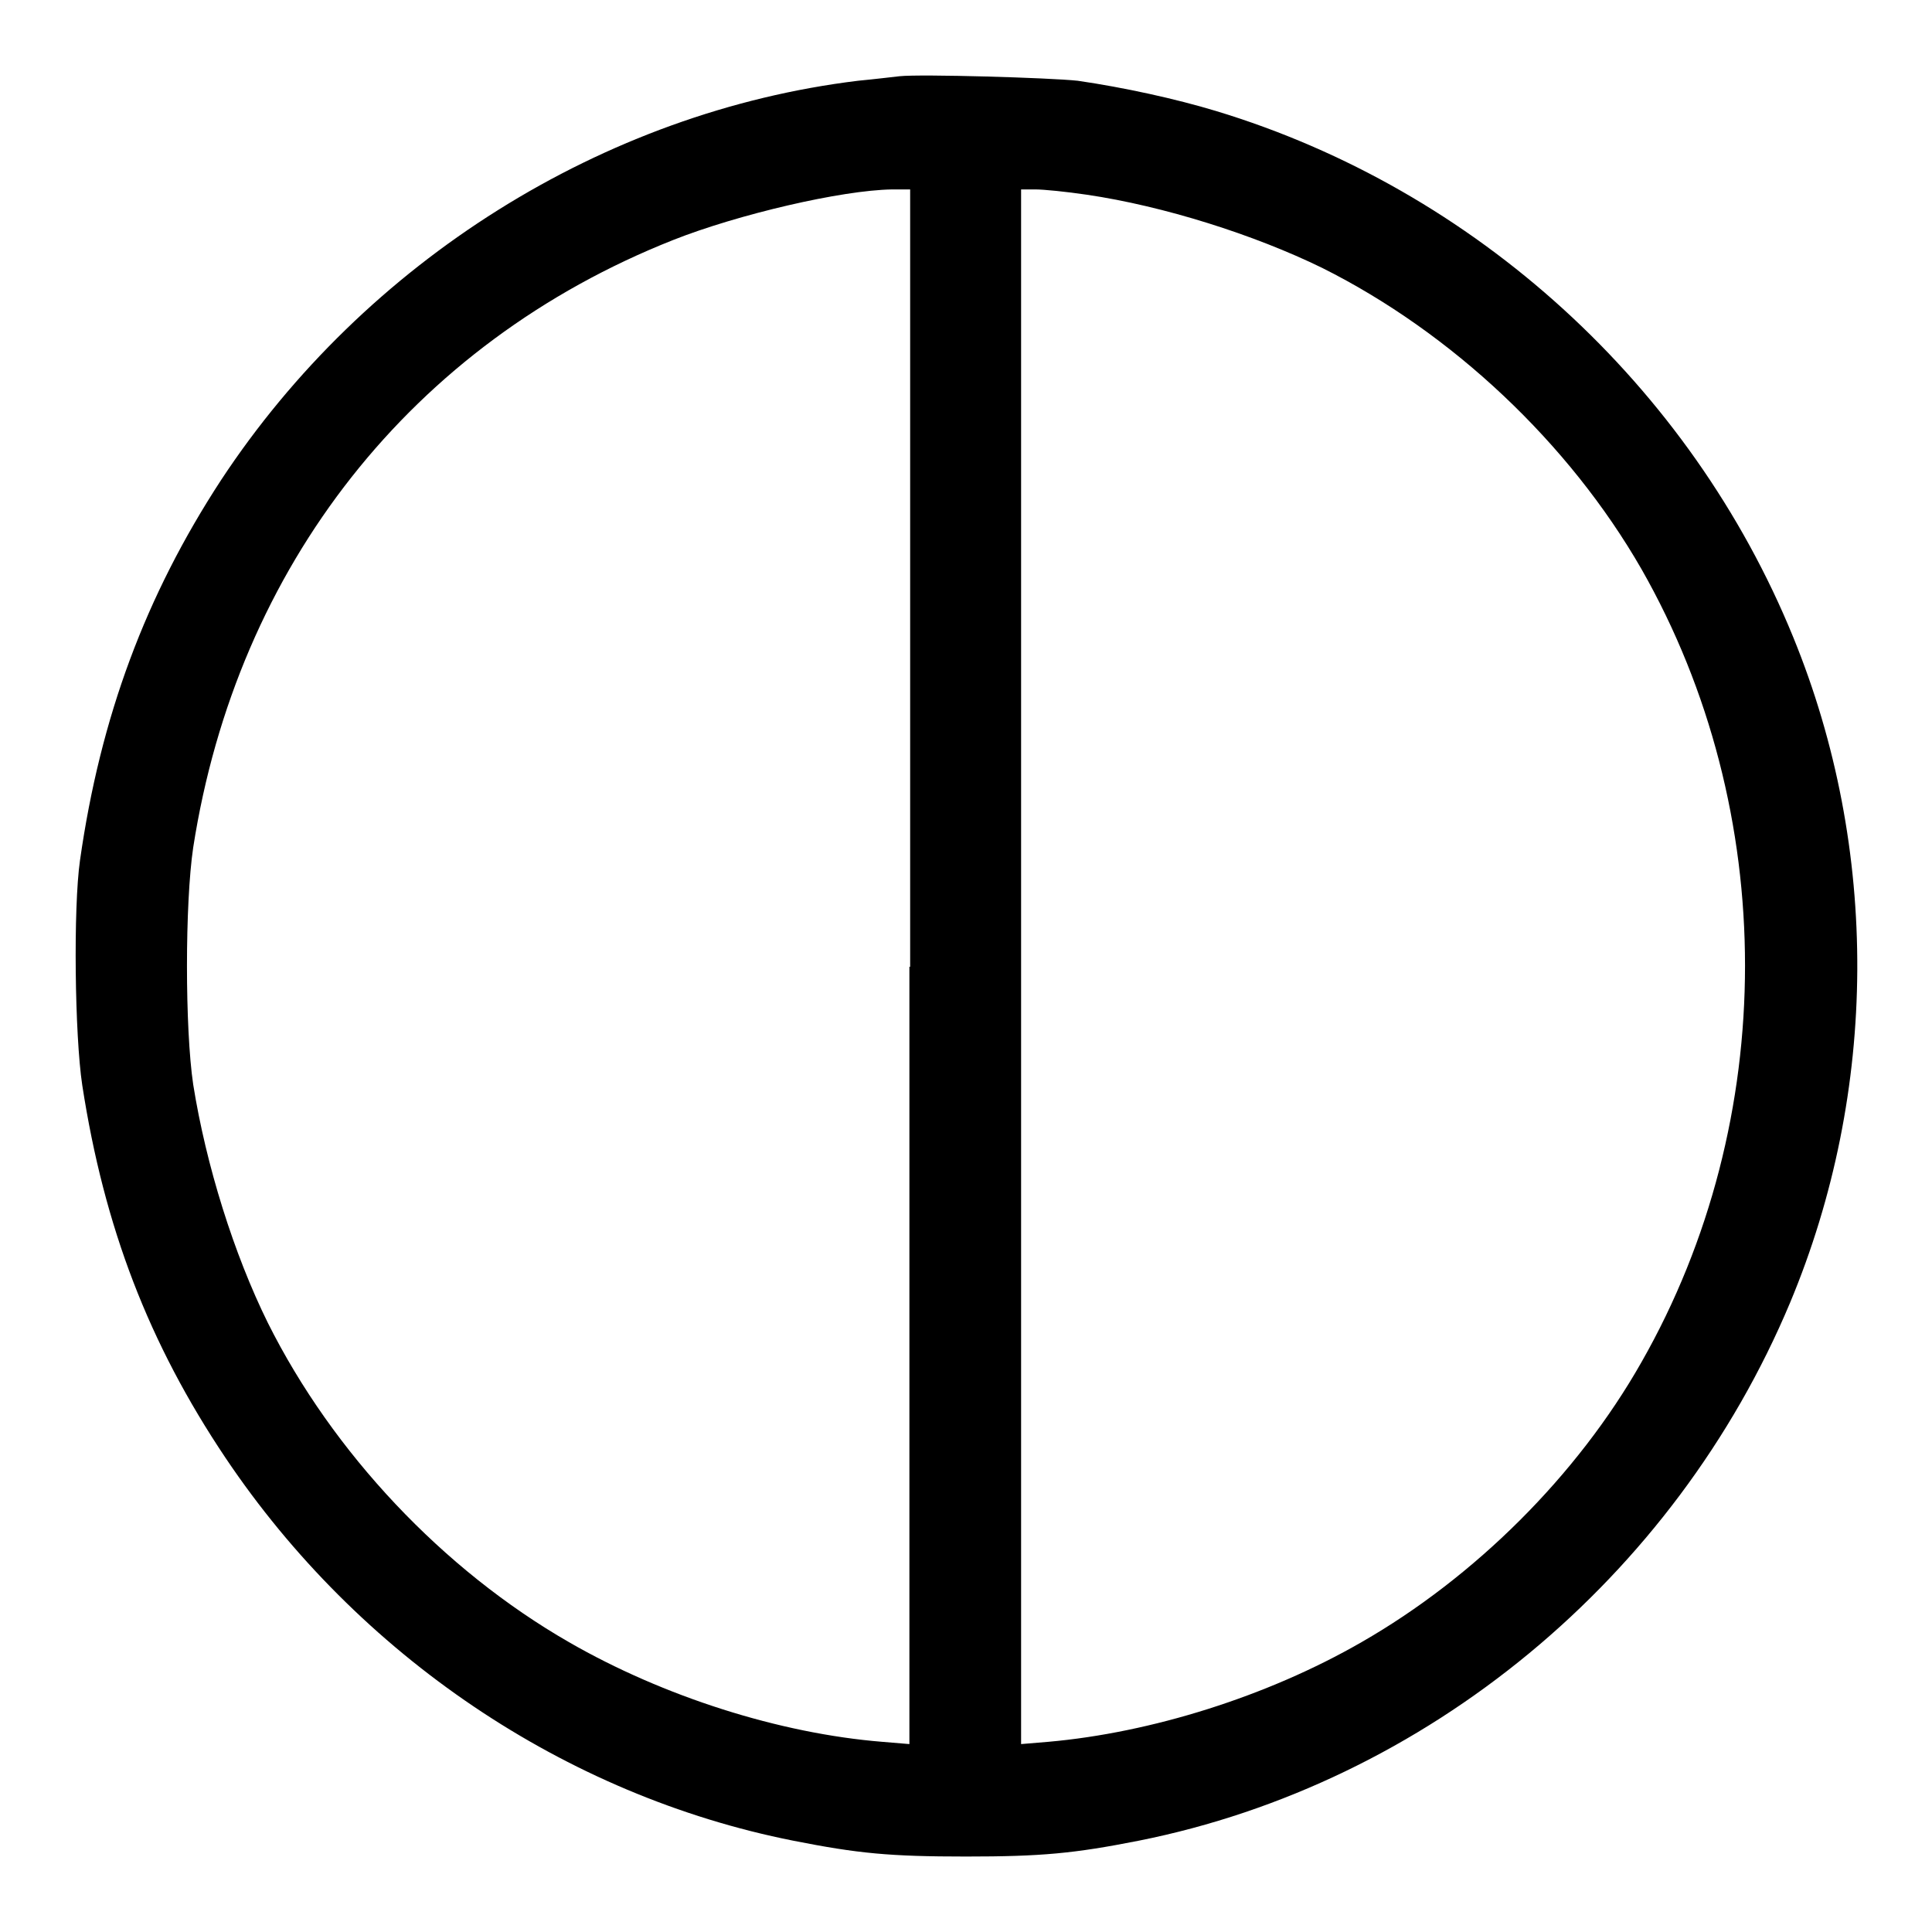
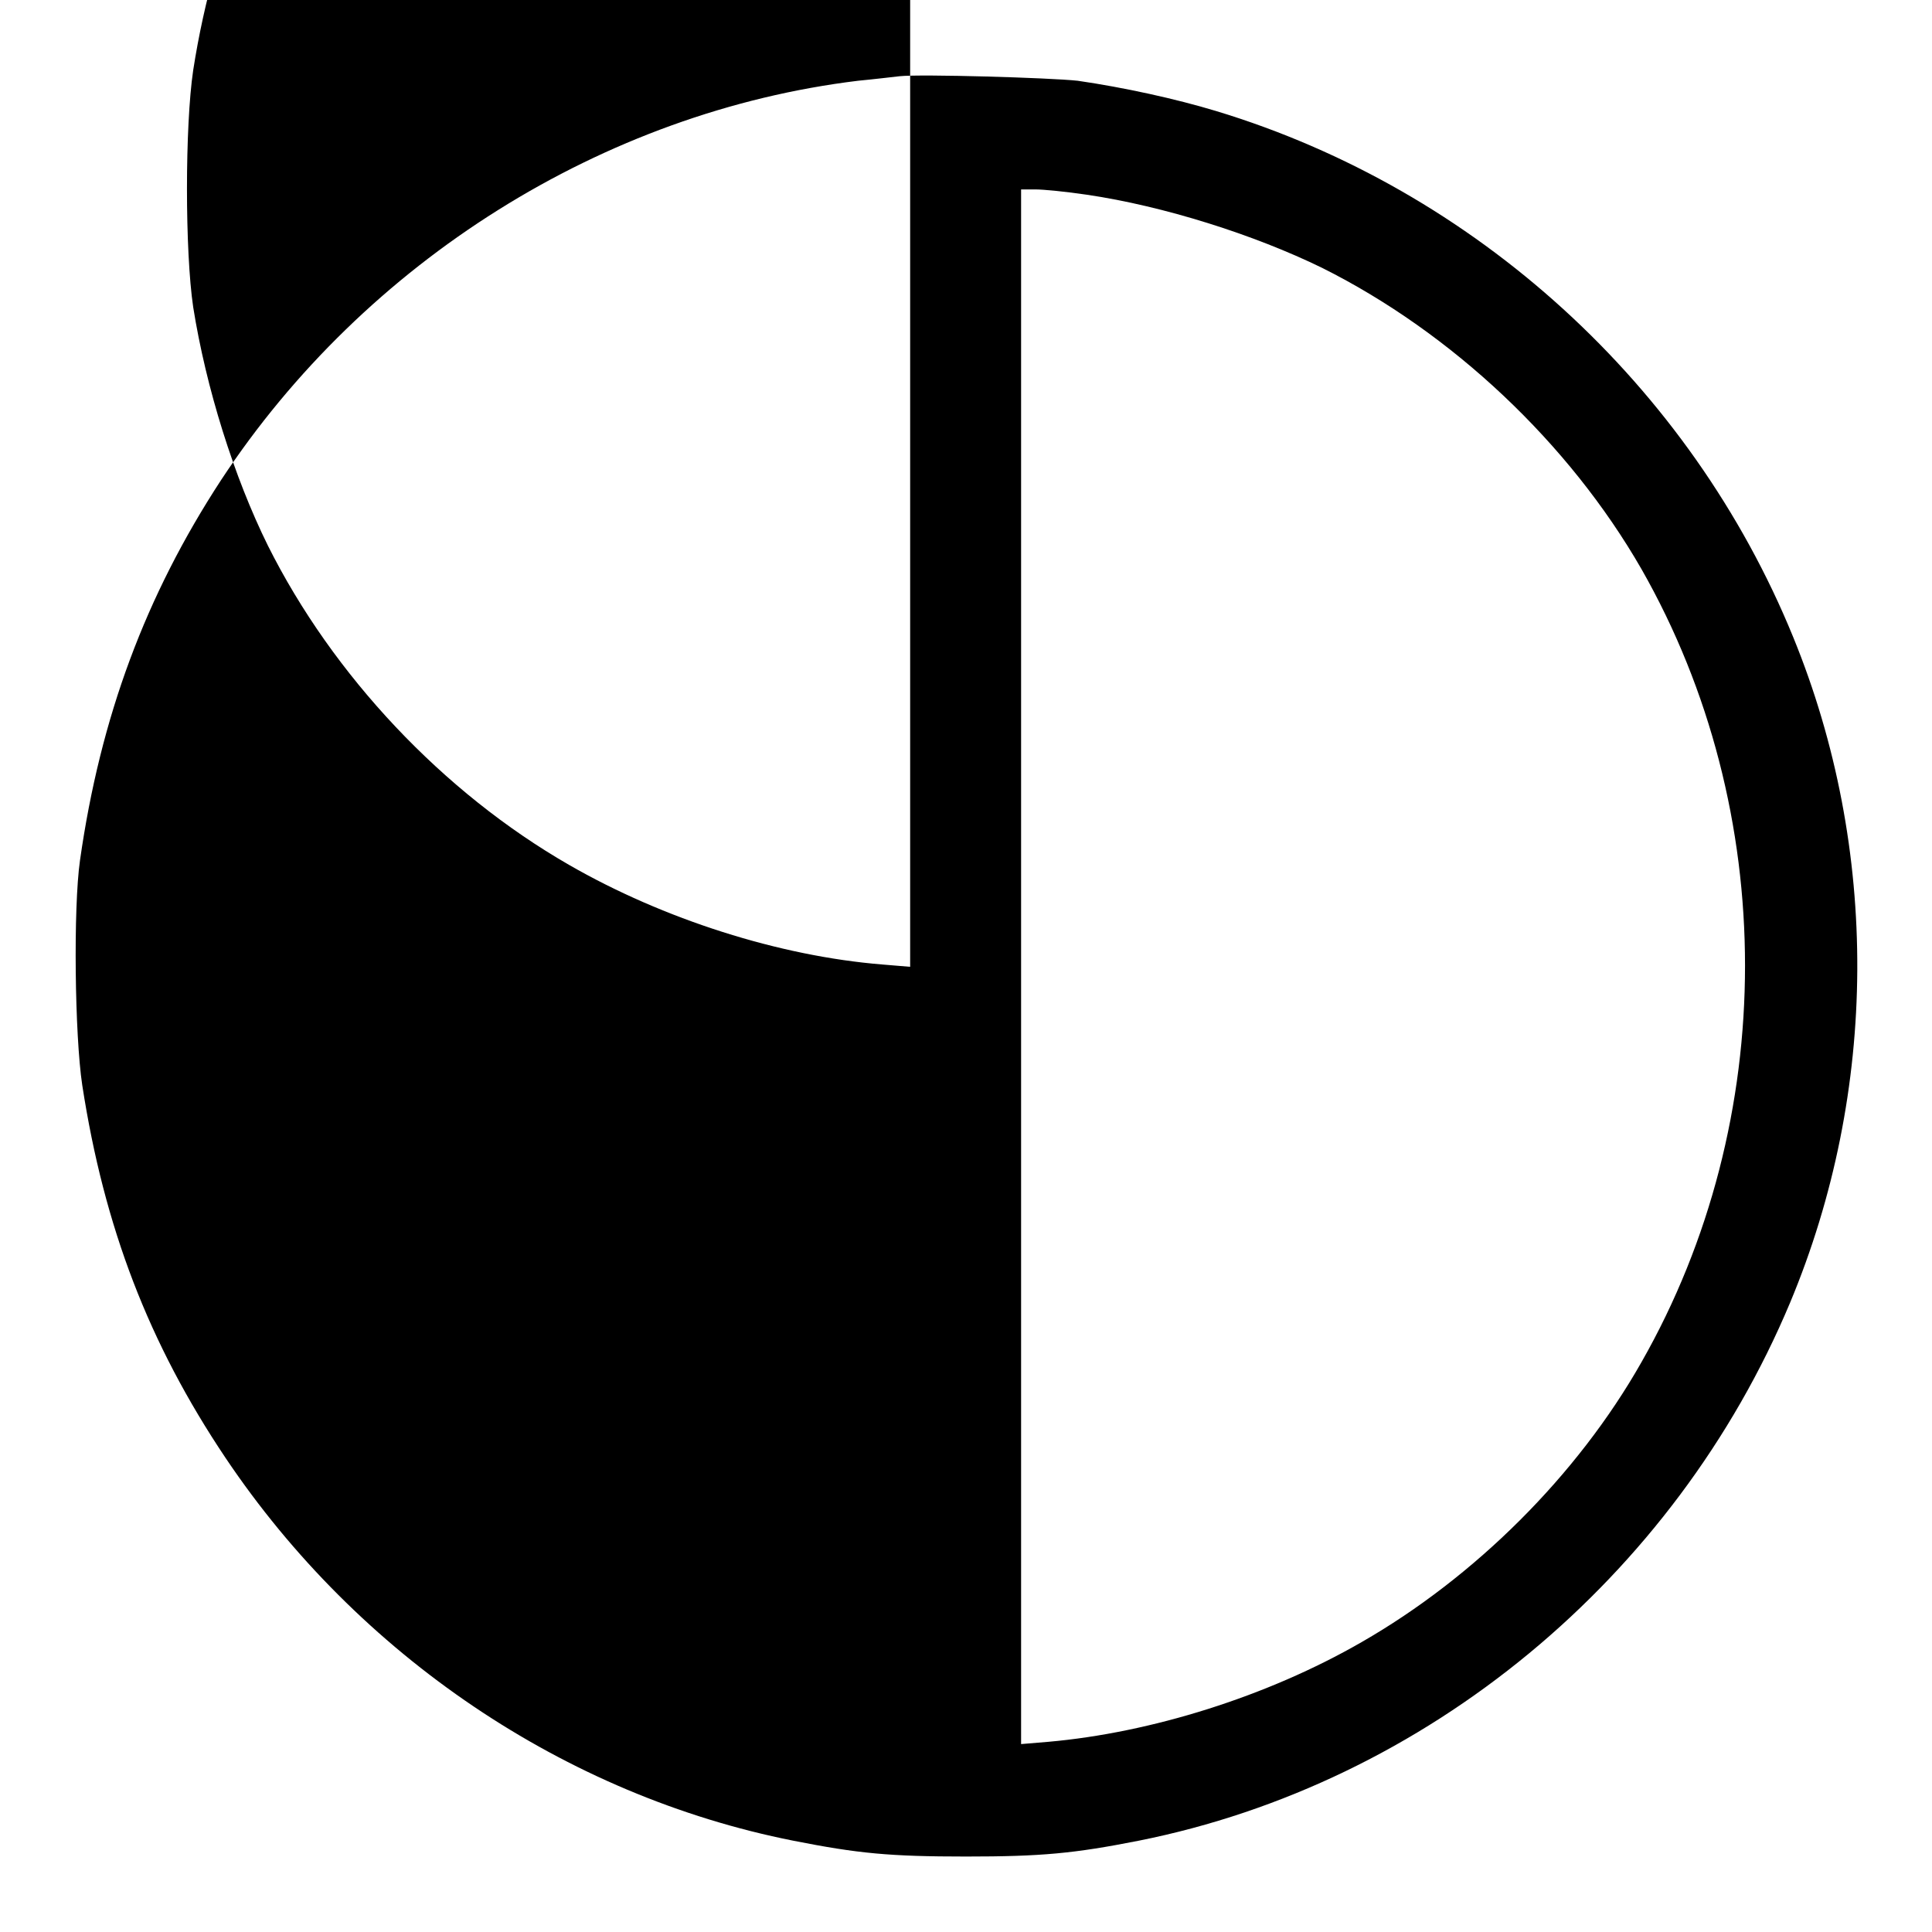
<svg xmlns="http://www.w3.org/2000/svg" version="1.1" x="0px" y="0px" viewBox="0 0 256 256" enable-background="new 0 0 256 256" xml:space="preserve">
  <g>
    <g>
      <g>
-         <path fill="#000000" d="M119.2,10.1c-0.9,0.1-3.4,0.4-5.5,0.6C80,14.8,48.4,34.6,29.3,63.6C19.3,78.9,13.3,95,10.6,114c-0.9,6.3-0.7,23.2,0.3,29.8c2.9,18.8,8.8,34.2,19,49.4c17.6,26.2,45,44.7,75.2,50.7c8.6,1.7,12.8,2.1,22.9,2.1c10,0,14.3-0.4,22.9-2.1c38.1-7.6,71-34.8,86.3-71.3c11.7-28,11.9-60.1,0.4-88.2c-13.6-33.3-42.1-59.3-76.5-69.7c-5.3-1.6-12.1-3.1-18.3-4C139.1,10.3,122,9.8,119.2,10.1z M120.5,128.1v103l-3.6-0.3c-13.6-1.1-29-6-41.5-13.2c-16.7-9.6-31.3-25.1-39.9-42.3c-4.5-9.1-8.2-20.9-9.9-31.6c-1.1-7.4-1.1-24,0-31.4c5.8-37.3,29-66.8,63.6-80.5c8.6-3.4,22.3-6.6,29-6.7l2.4,0V128.1z M144,25.8c10.2,1.5,22.2,5.3,31.2,9.7c17.2,8.6,32.7,23.2,42.3,39.9c18.3,32.1,18.3,73,0,105.1c-8.5,15-22.1,28.5-37.1,37.1c-12.5,7.2-27.9,12-41.5,13.2l-3.6,0.3v-103v-103h1.9C138.3,25.1,141.3,25.4,144,25.8z" />
+         <path fill="#000000" d="M119.2,10.1c-0.9,0.1-3.4,0.4-5.5,0.6C80,14.8,48.4,34.6,29.3,63.6C19.3,78.9,13.3,95,10.6,114c-0.9,6.3-0.7,23.2,0.3,29.8c2.9,18.8,8.8,34.2,19,49.4c17.6,26.2,45,44.7,75.2,50.7c8.6,1.7,12.8,2.1,22.9,2.1c10,0,14.3-0.4,22.9-2.1c38.1-7.6,71-34.8,86.3-71.3c11.7-28,11.9-60.1,0.4-88.2c-13.6-33.3-42.1-59.3-76.5-69.7c-5.3-1.6-12.1-3.1-18.3-4C139.1,10.3,122,9.8,119.2,10.1z M120.5,128.1l-3.6-0.3c-13.6-1.1-29-6-41.5-13.2c-16.7-9.6-31.3-25.1-39.9-42.3c-4.5-9.1-8.2-20.9-9.9-31.6c-1.1-7.4-1.1-24,0-31.4c5.8-37.3,29-66.8,63.6-80.5c8.6-3.4,22.3-6.6,29-6.7l2.4,0V128.1z M144,25.8c10.2,1.5,22.2,5.3,31.2,9.7c17.2,8.6,32.7,23.2,42.3,39.9c18.3,32.1,18.3,73,0,105.1c-8.5,15-22.1,28.5-37.1,37.1c-12.5,7.2-27.9,12-41.5,13.2l-3.6,0.3v-103v-103h1.9C138.3,25.1,141.3,25.4,144,25.8z" />
      </g>
    </g>
  </g>
</svg>